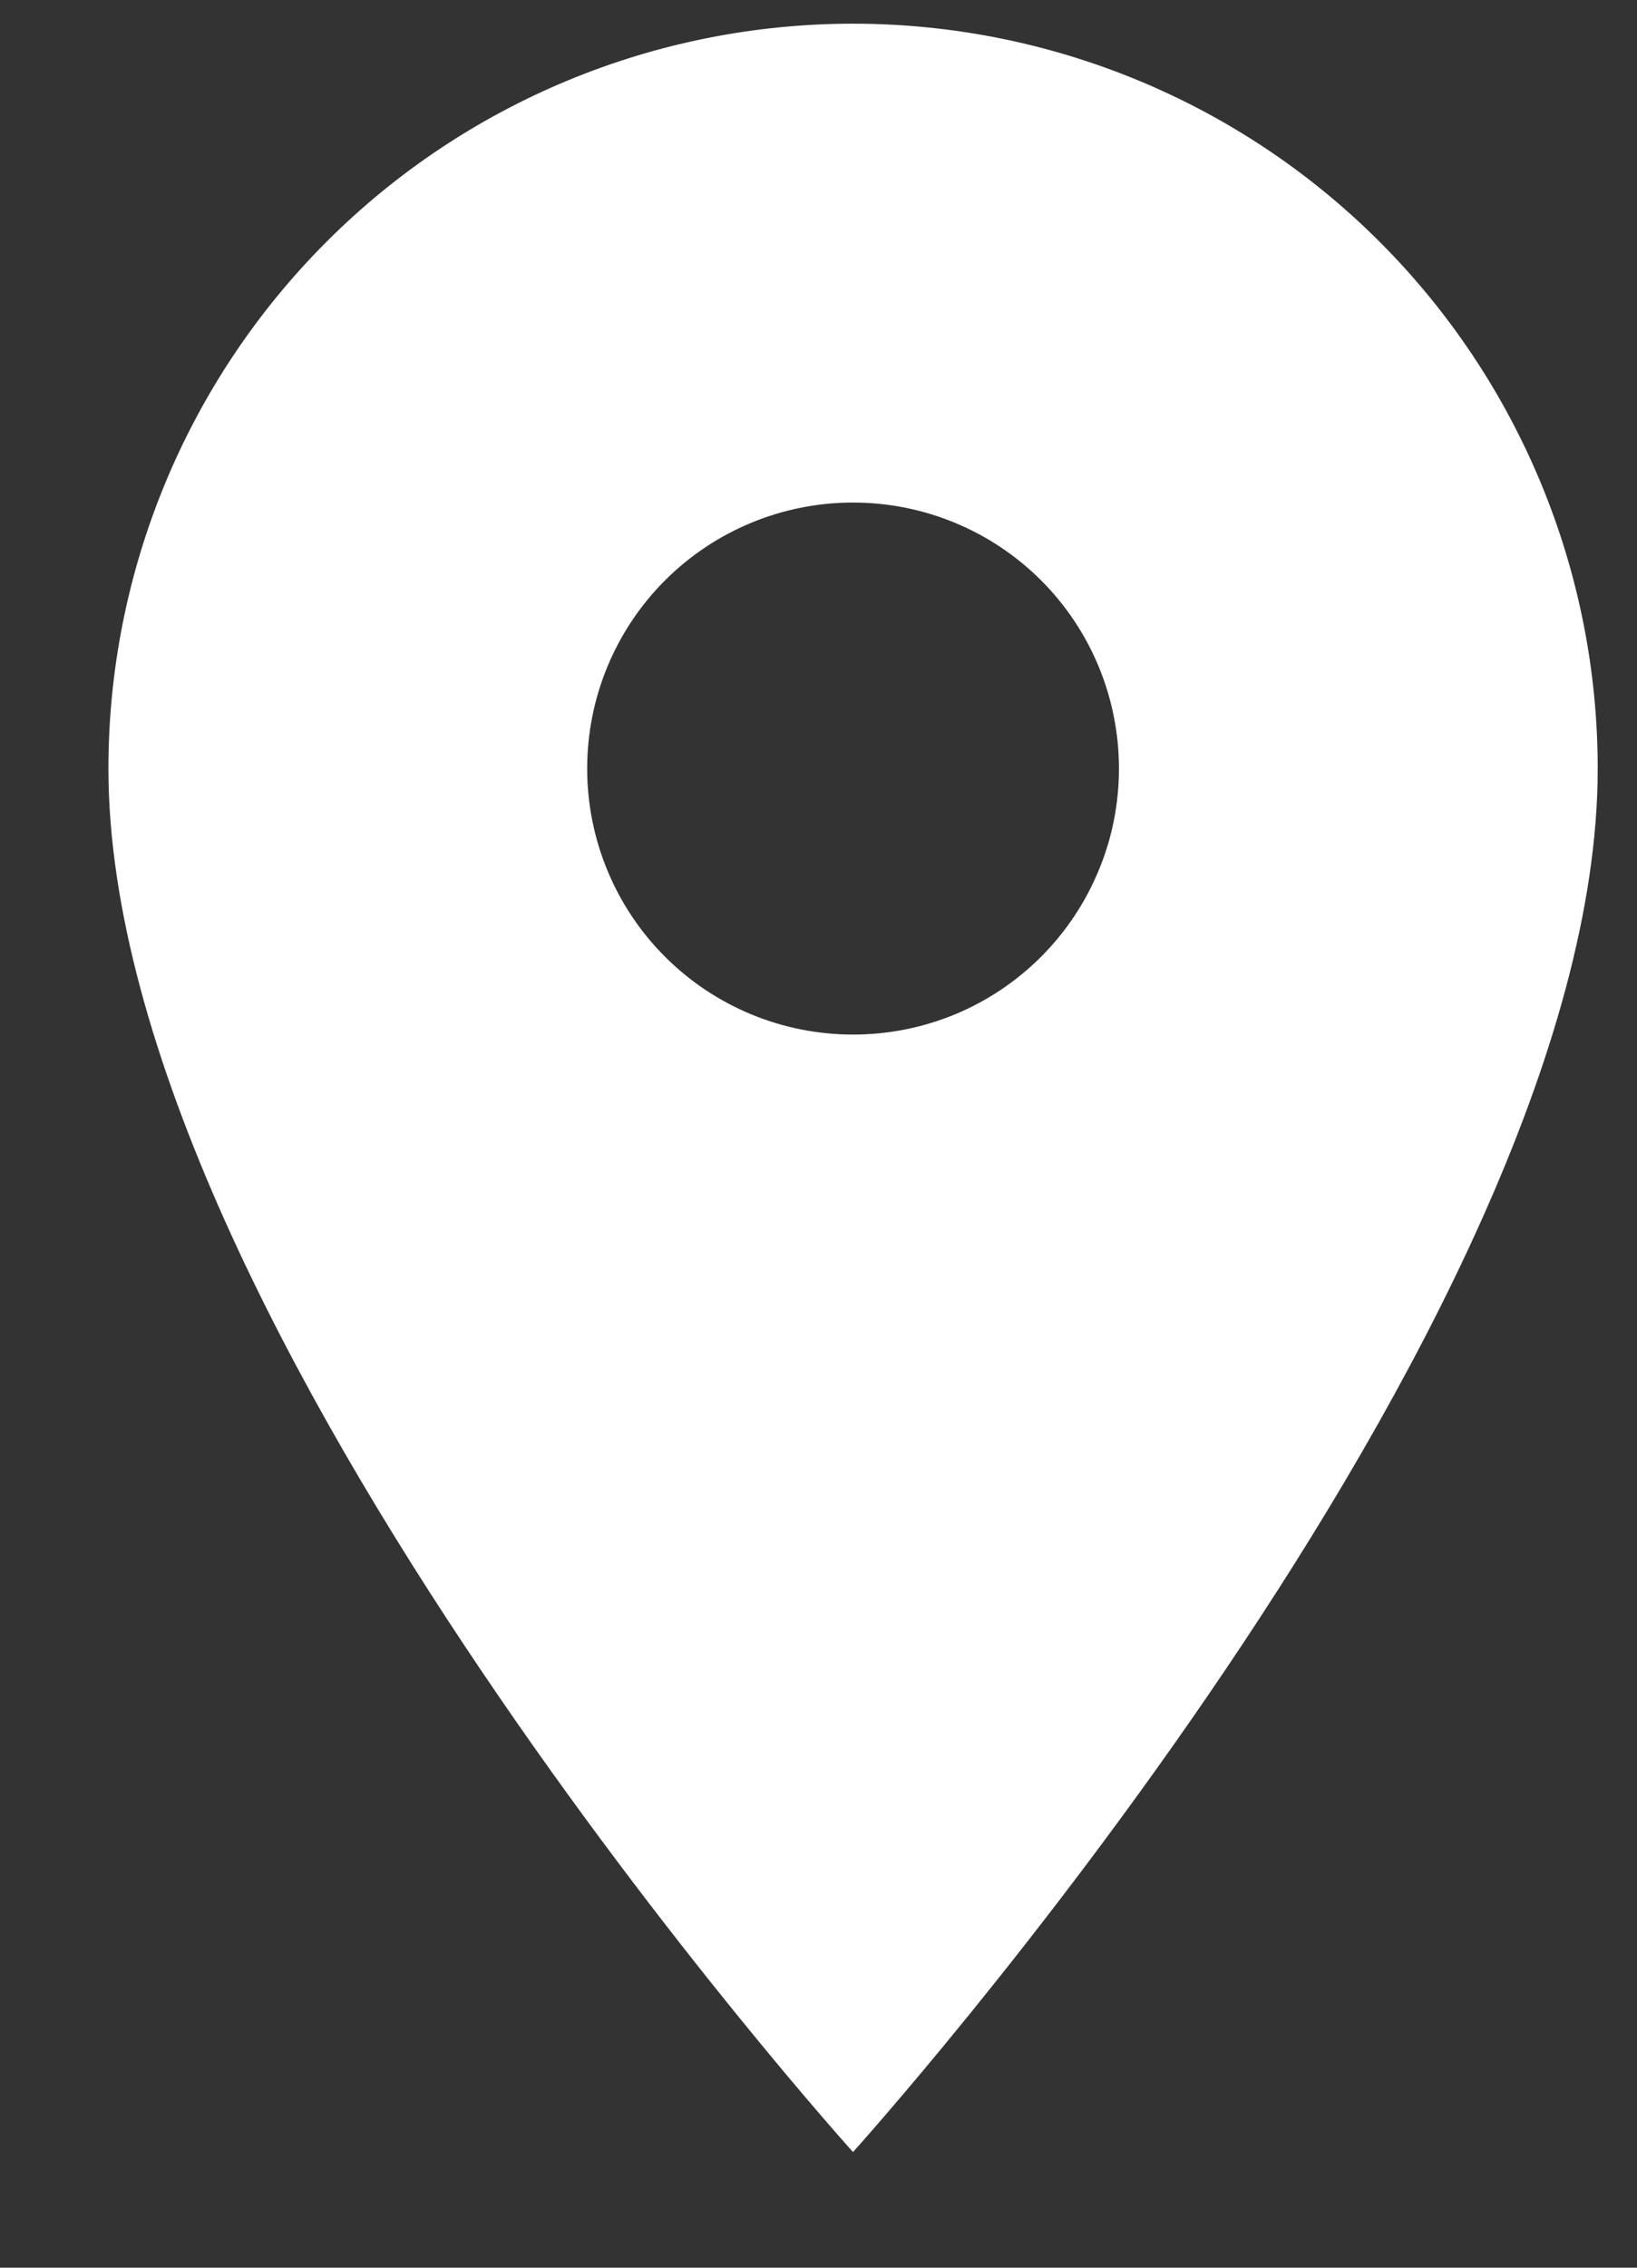
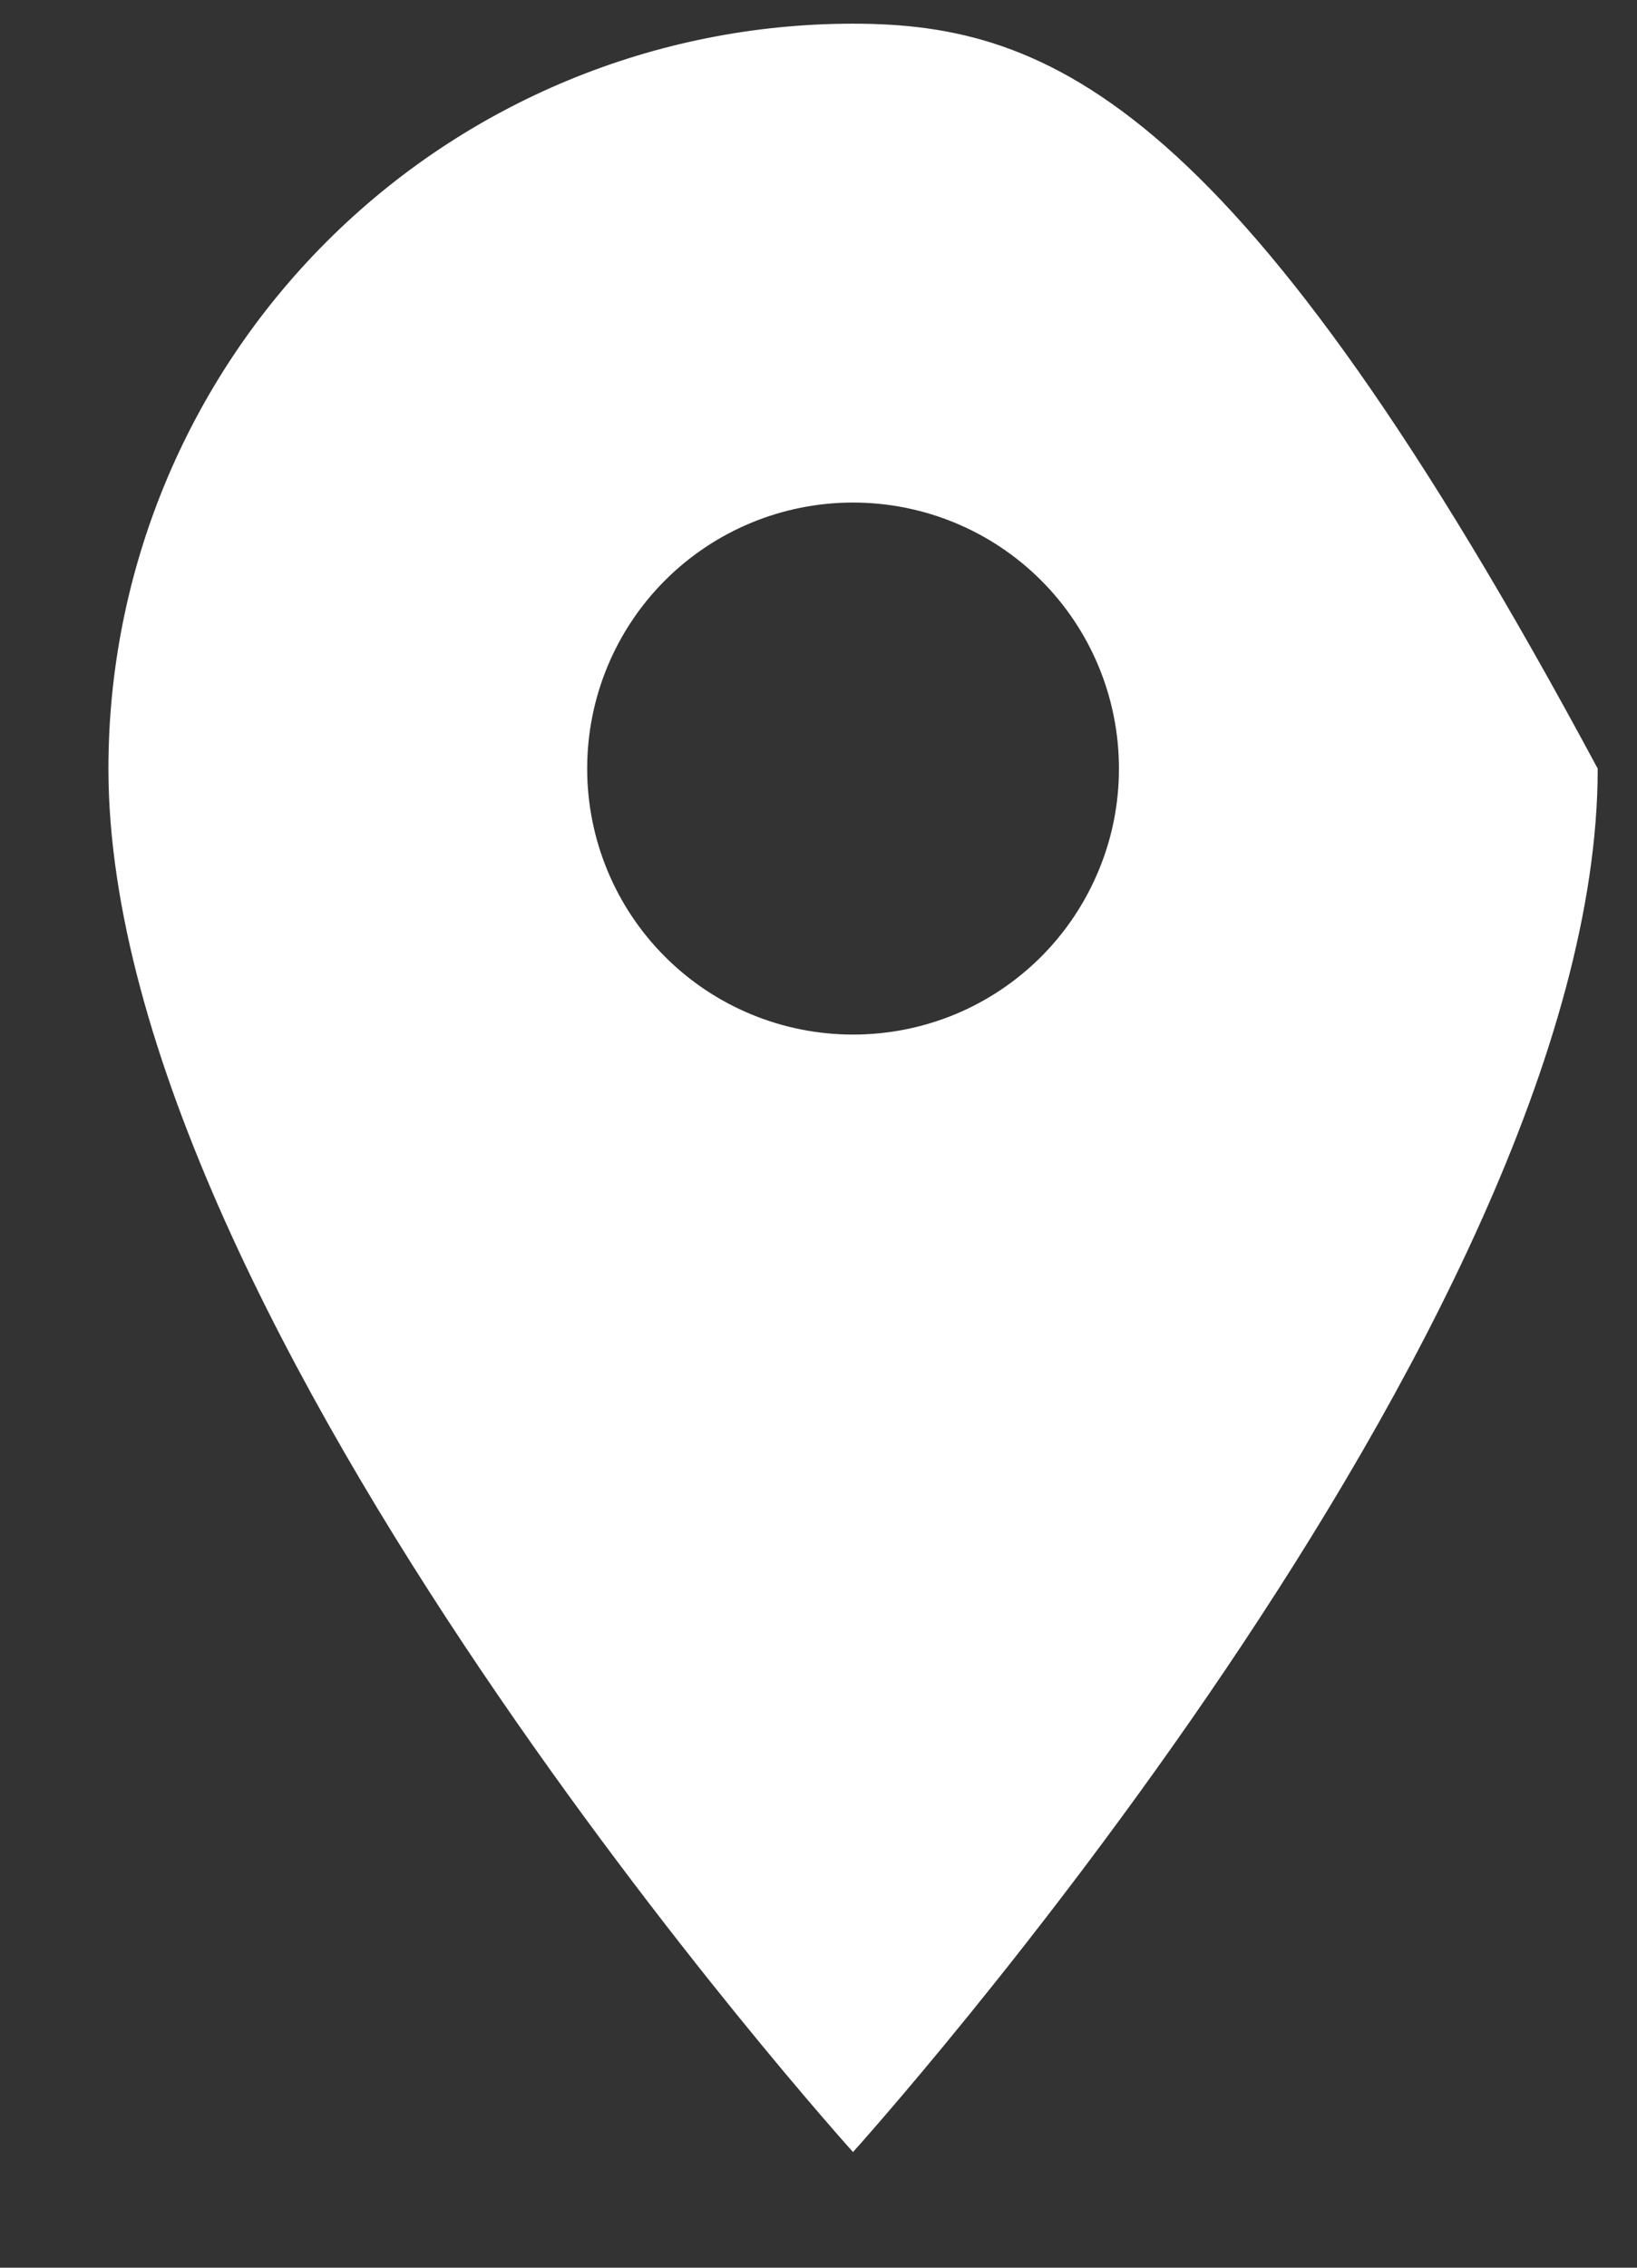
<svg xmlns="http://www.w3.org/2000/svg" width="13" height="18" viewBox="0 0 13 18" fill="none">
  <rect x="0" y="0" width="13" height="18" fill="#333333" stroke="none" />
-   <path d="M6.774 8.212C6.214 8.212 5.677 7.99 5.281 7.594C4.885 7.198 4.663 6.661 4.663 6.101C4.663 5.54 4.885 5.003 5.281 4.607C5.677 4.211 6.214 3.989 6.774 3.989C7.335 3.989 7.872 4.211 8.268 4.607C8.664 5.003 8.886 5.54 8.886 6.101C8.886 6.378 8.832 6.653 8.725 6.909C8.619 7.165 8.464 7.398 8.268 7.594C8.072 7.79 7.839 7.946 7.583 8.052C7.326 8.158 7.052 8.212 6.774 8.212ZM6.774 0.188C5.206 0.188 3.702 0.81 2.593 1.919C1.484 3.028 0.861 4.532 0.861 6.101C0.861 10.535 6.774 17.082 6.774 17.082C6.774 17.082 12.688 10.535 12.688 6.101C12.688 4.532 12.065 3.028 10.956 1.919C9.847 0.81 8.343 0.188 6.774 0.188Z" fill="white" />
+   <path d="M6.774 8.212C6.214 8.212 5.677 7.99 5.281 7.594C4.885 7.198 4.663 6.661 4.663 6.101C4.663 5.54 4.885 5.003 5.281 4.607C5.677 4.211 6.214 3.989 6.774 3.989C7.335 3.989 7.872 4.211 8.268 4.607C8.664 5.003 8.886 5.54 8.886 6.101C8.886 6.378 8.832 6.653 8.725 6.909C8.619 7.165 8.464 7.398 8.268 7.594C8.072 7.79 7.839 7.946 7.583 8.052C7.326 8.158 7.052 8.212 6.774 8.212ZM6.774 0.188C5.206 0.188 3.702 0.81 2.593 1.919C1.484 3.028 0.861 4.532 0.861 6.101C0.861 10.535 6.774 17.082 6.774 17.082C6.774 17.082 12.688 10.535 12.688 6.101C9.847 0.81 8.343 0.188 6.774 0.188Z" fill="white" />
</svg>